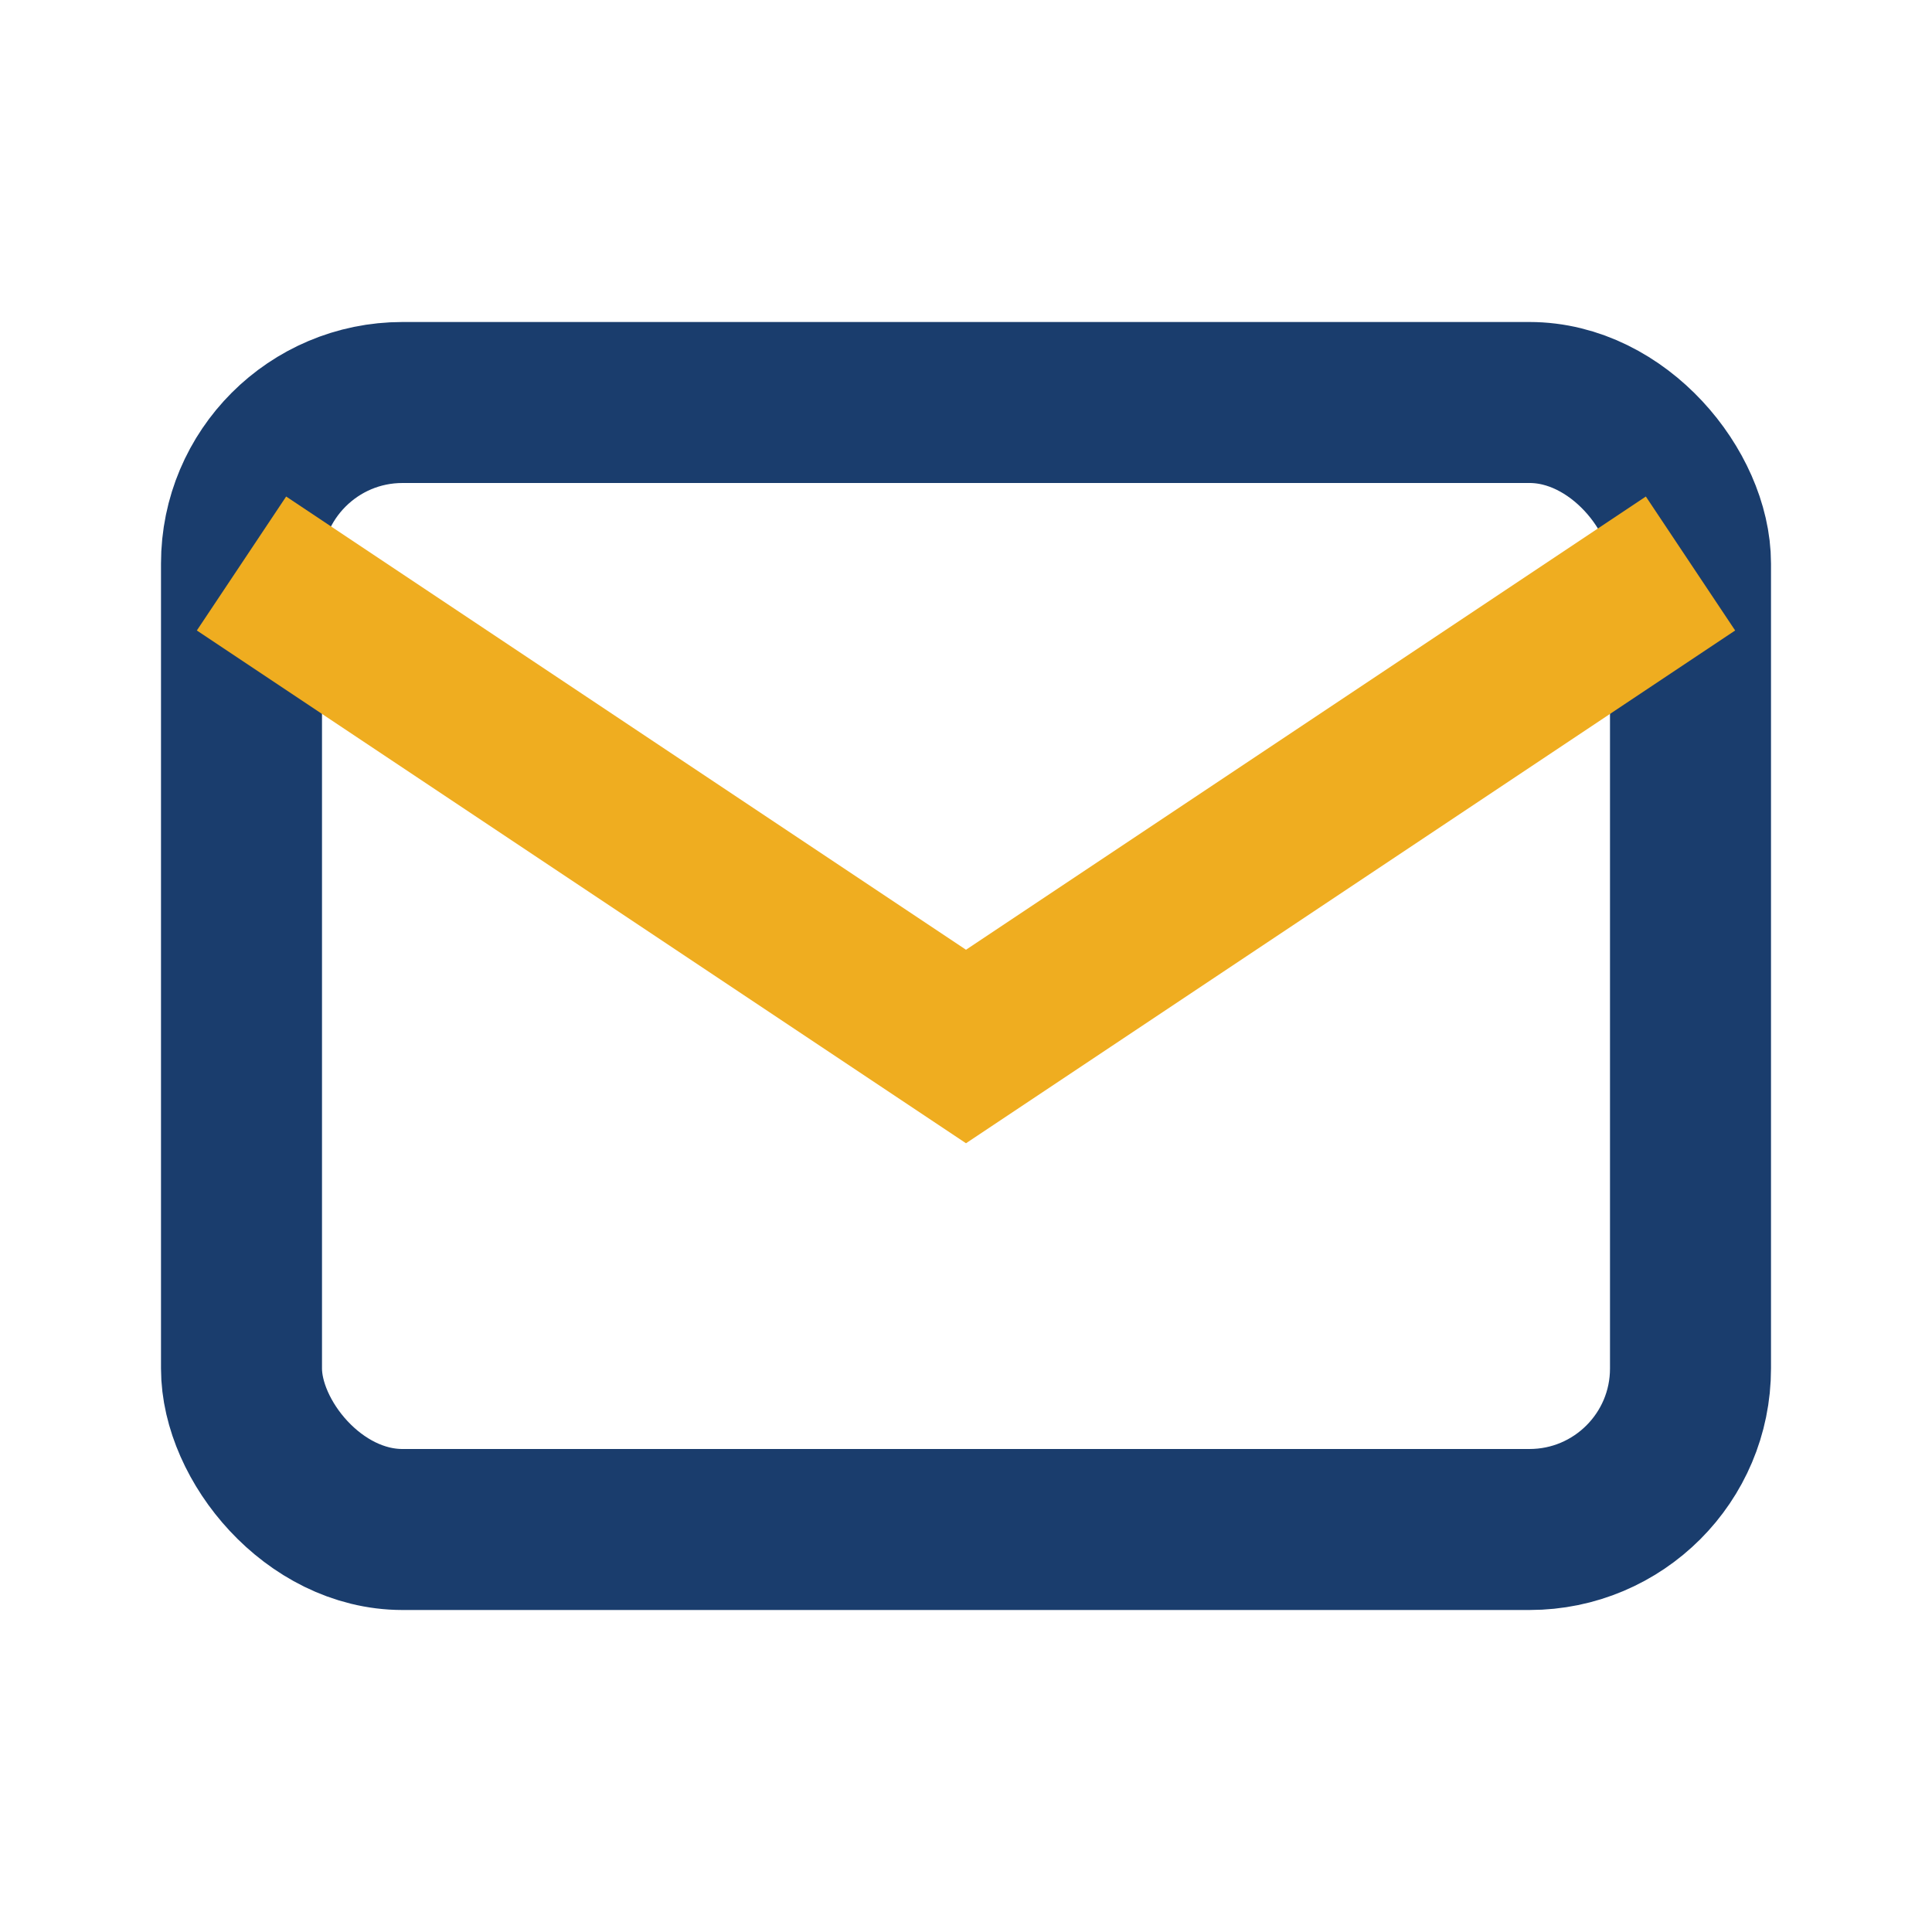
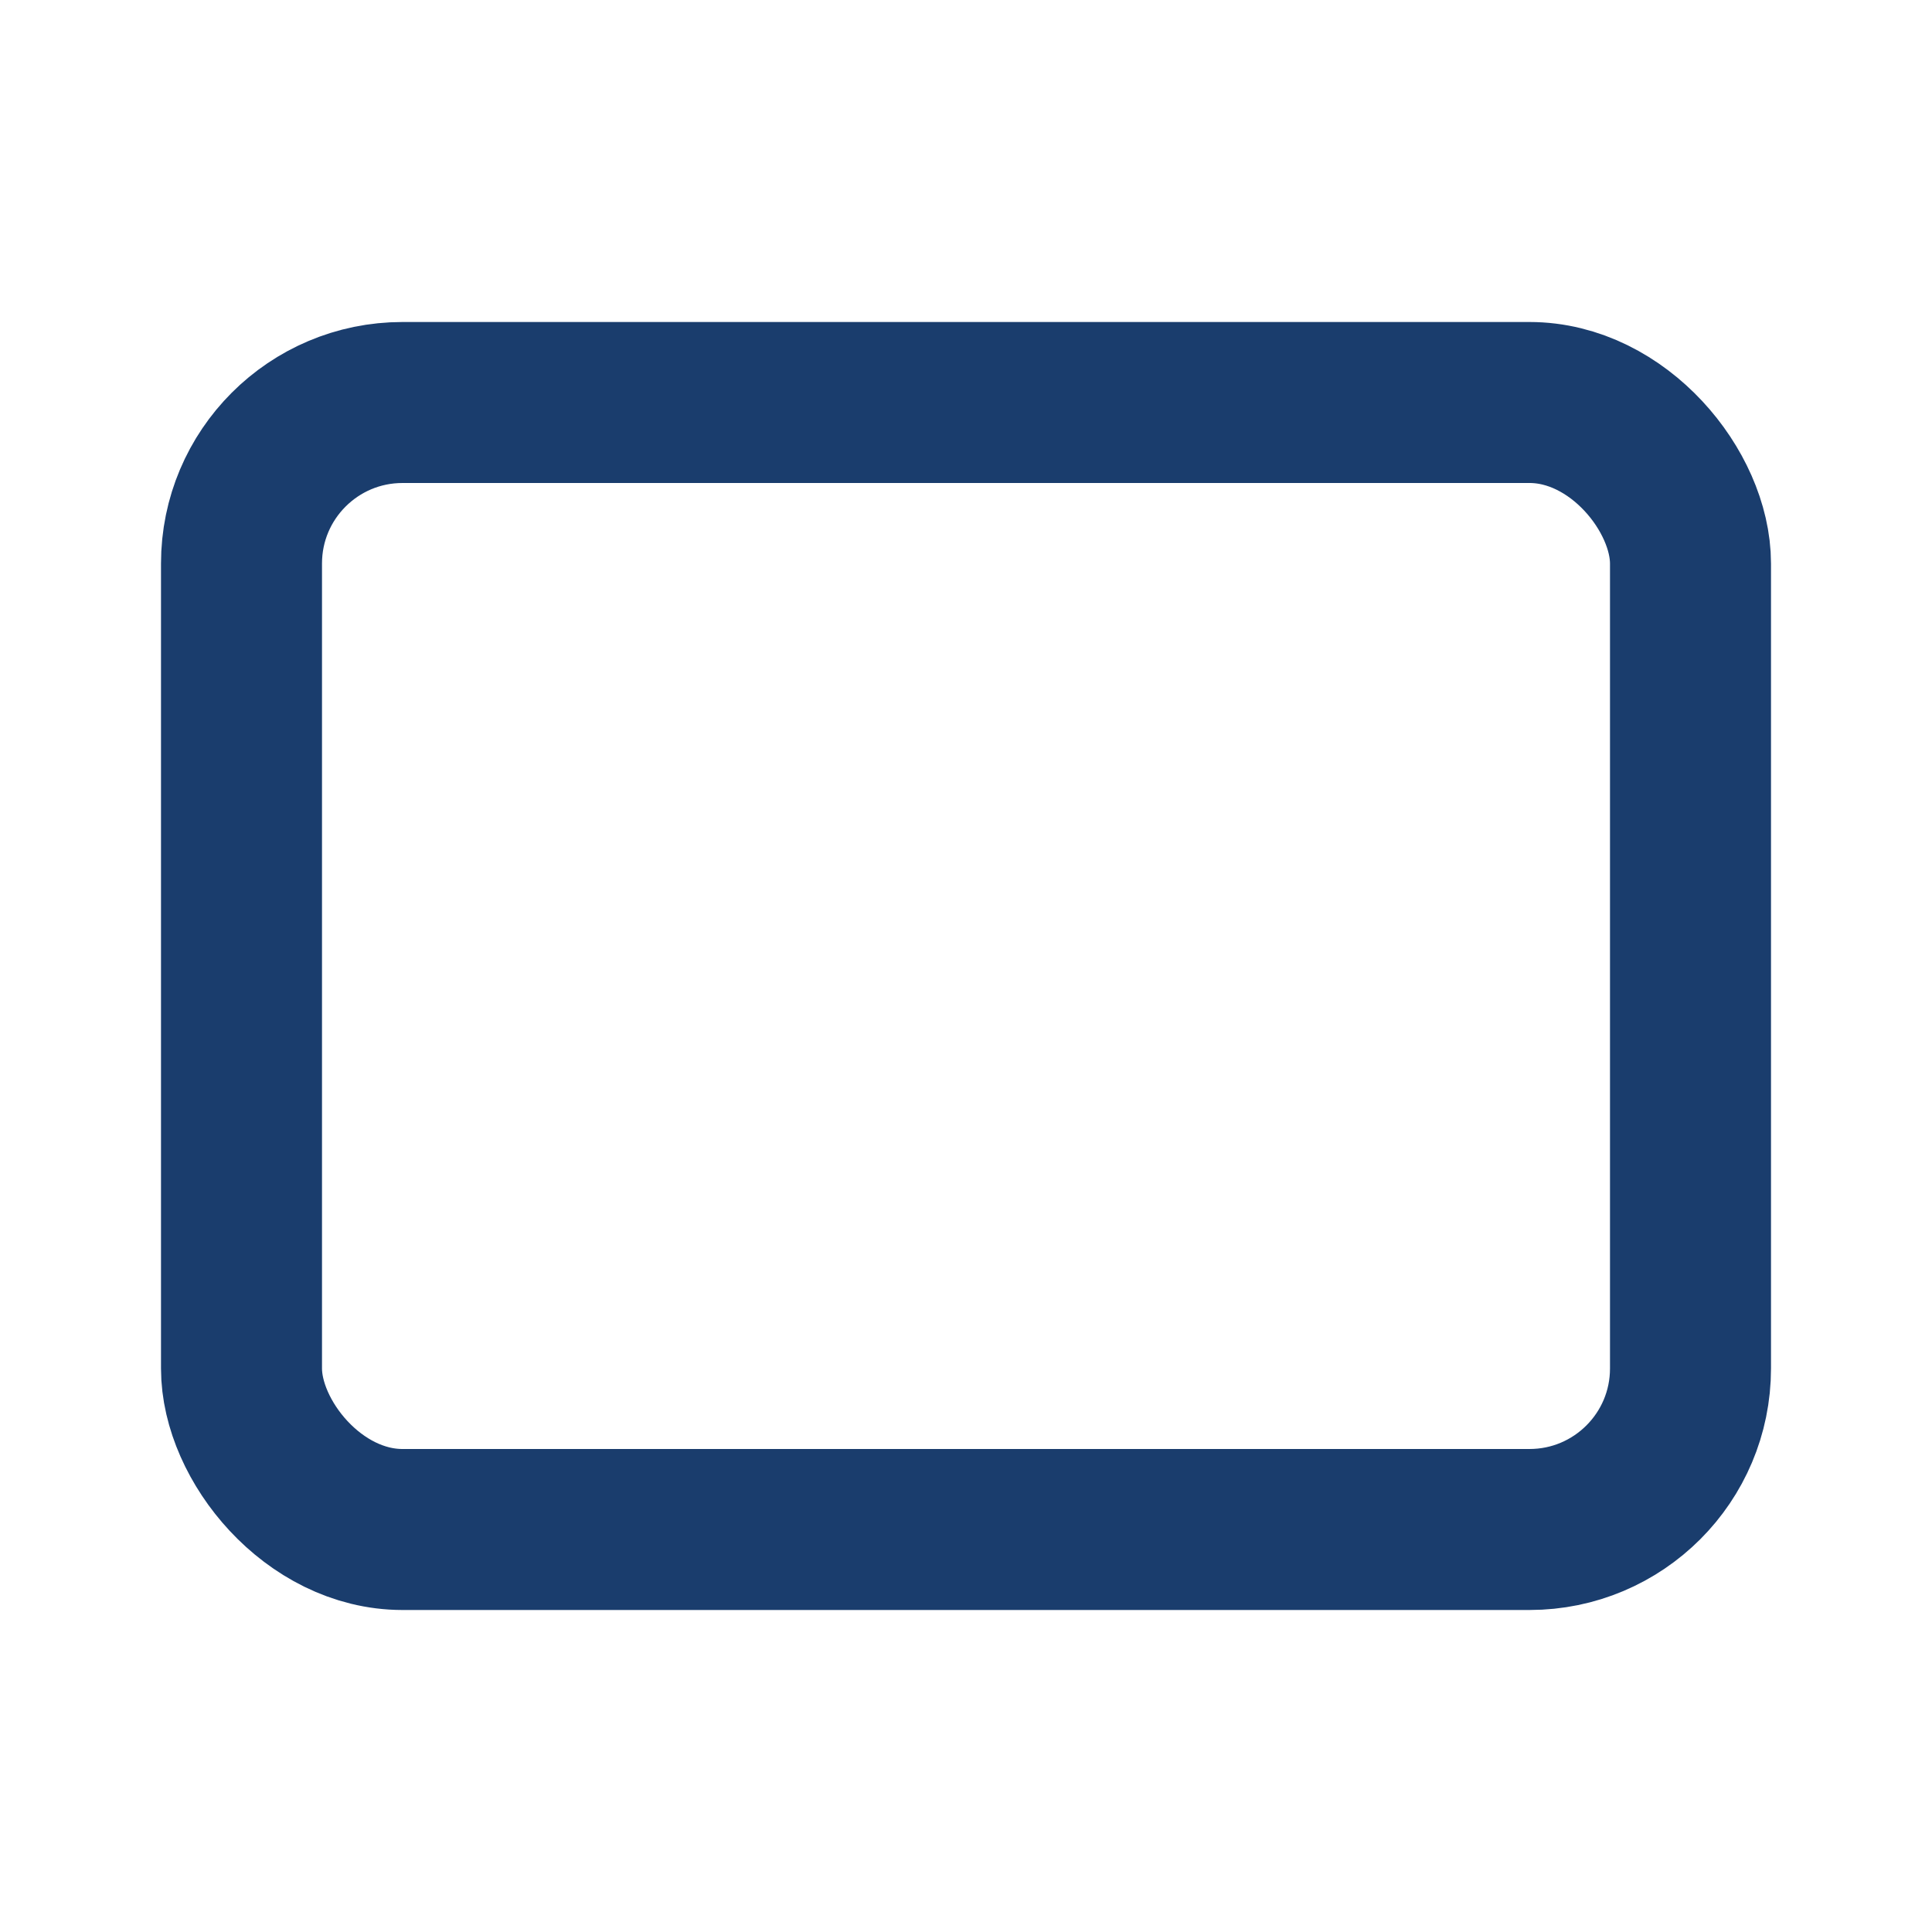
<svg xmlns="http://www.w3.org/2000/svg" width="24" height="24" viewBox="0 0 24 24">
  <rect x="3" y="5" width="18" height="14" rx="2" fill="none" stroke="#1A3D6D" stroke-width="2" />
-   <path d="M3 7l9 6 9-6" fill="none" stroke="#EFAD20" stroke-width="2" />
</svg>